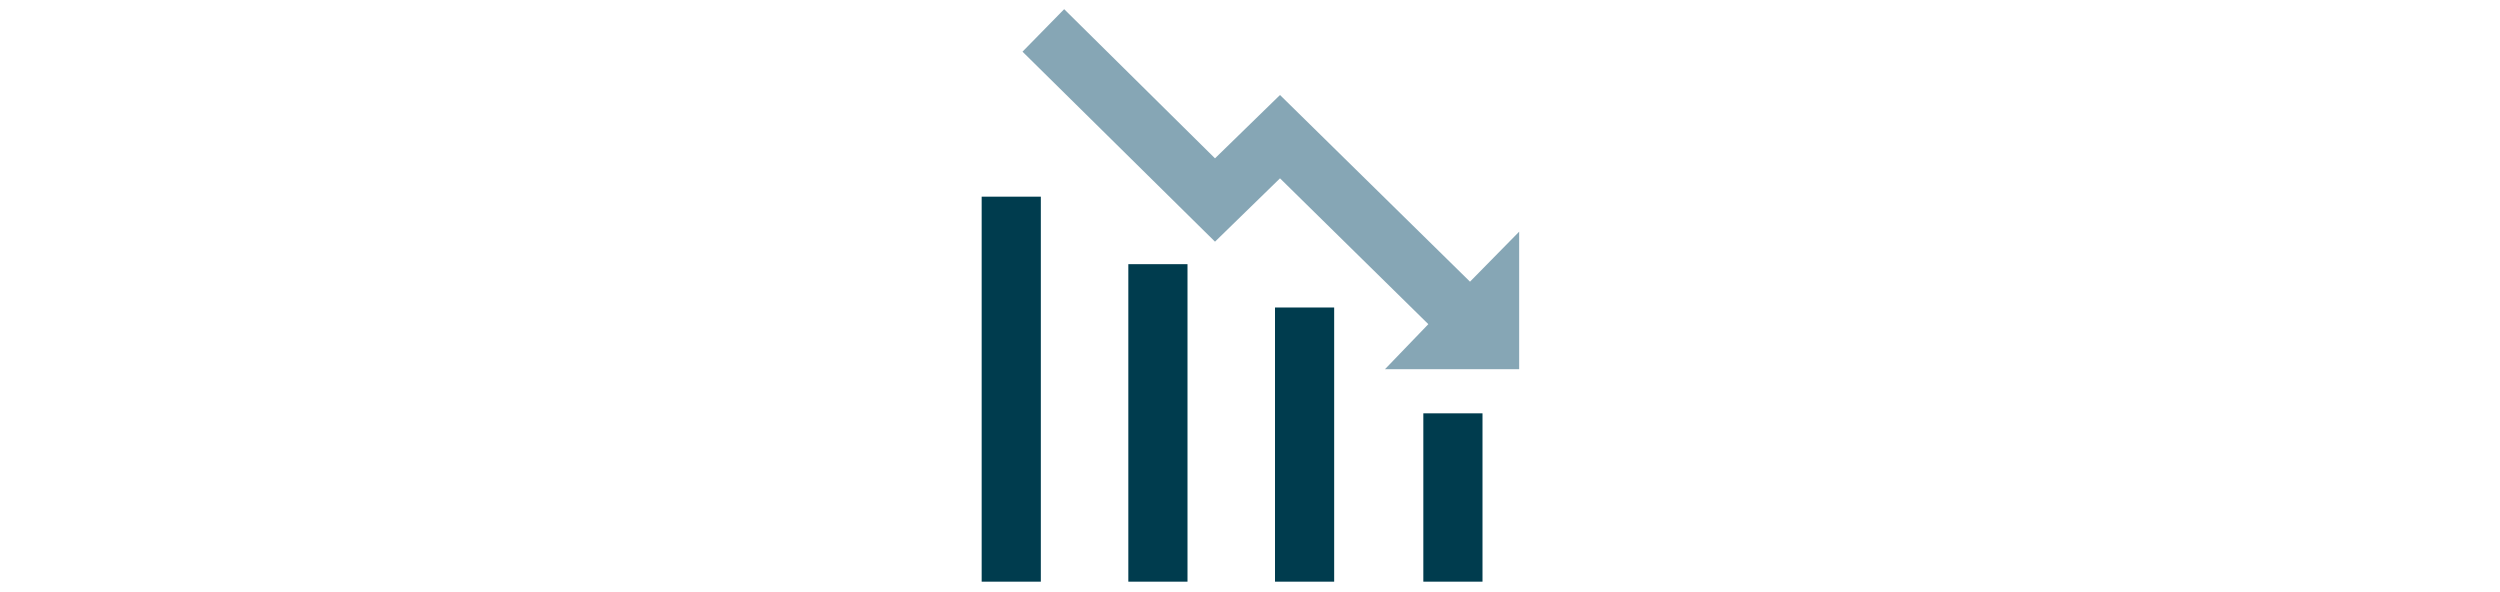
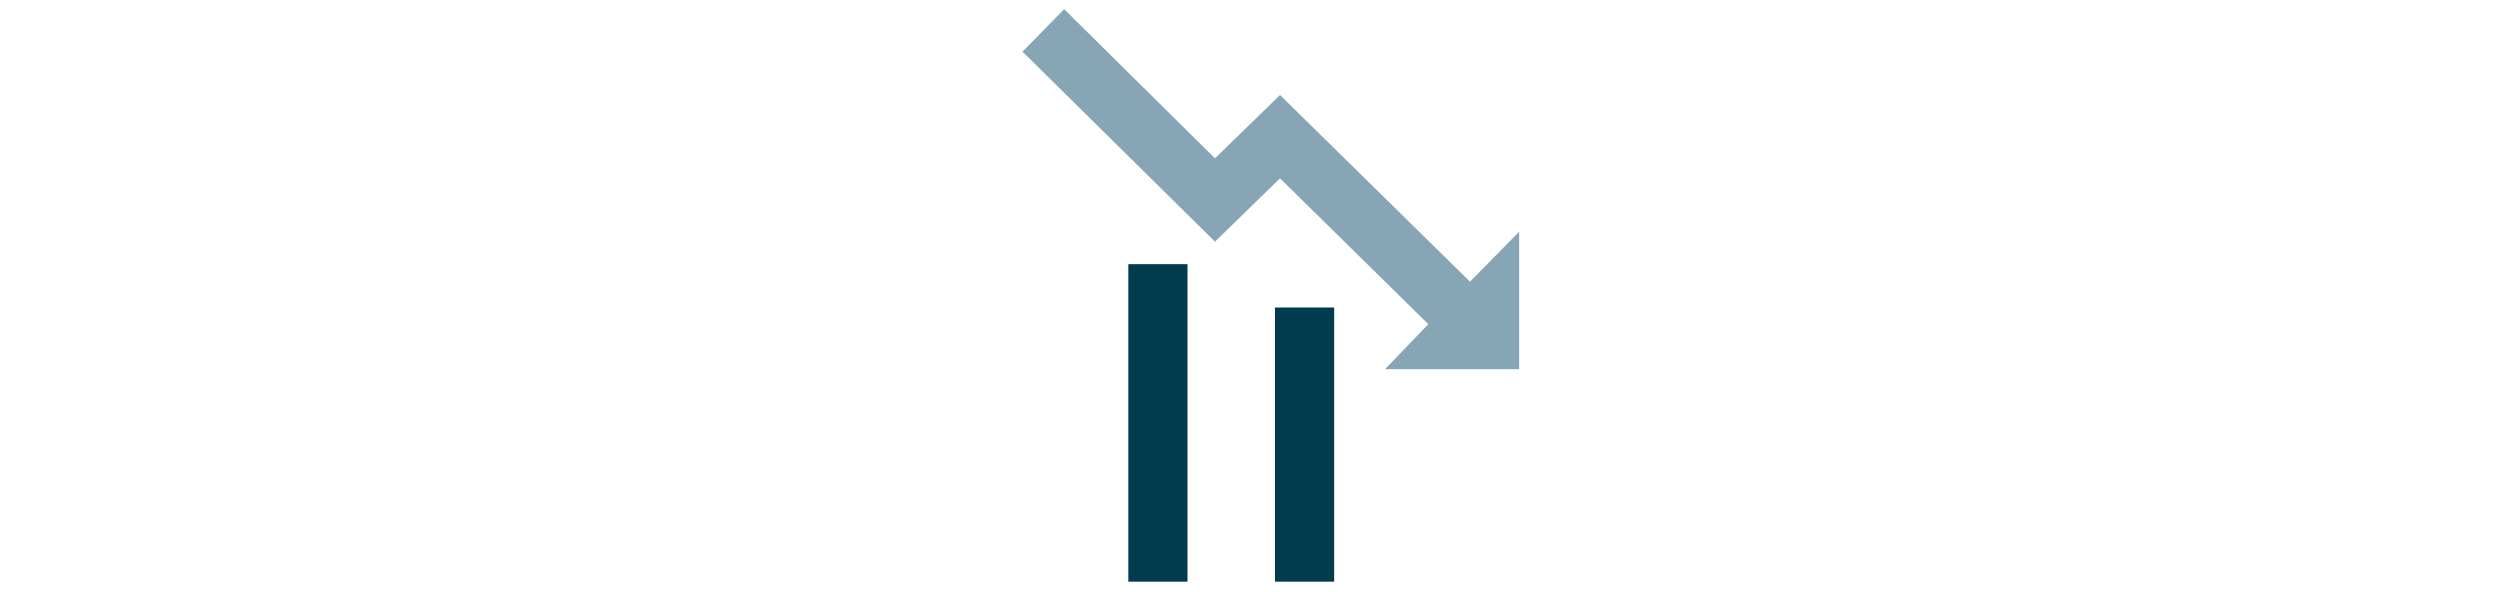
<svg xmlns="http://www.w3.org/2000/svg" version="1.1" id="Layer_1" x="0px" y="0px" viewBox="0 0 300 71" style="enable-background:new 0 0 300 71;" xml:space="preserve">
  <style type="text/css">
	.st0{fill:#86A6B5;}
	.st1{fill:#003C4E;}
</style>
  <g id="layer1" transform="translate(0,-284.3)">
    <path id="path2350" class="st0" d="M182.3,312.1v16.5h-16.1l5.2-5.4l-17.8-17.5l-7.8,7.6l-23.1-22.8l5-5.1l18.1,17.9l7.8-7.6   l22.8,22.4L182.3,312.1z" />
-     <path id="path2352" class="st1" d="M177.9,333.9h-7.1v20.2h7.1V333.9z" />
    <path id="path2354" class="st1" d="M160.2,321.2H153v32.9h7.1V321.2z" />
    <path id="path2356" class="st1" d="M142.5,316h-7.1v38.1h7.1V316z" />
-     <path id="path2358" class="st1" d="M124.9,307.9h-7.1v46.2h7.1V307.9z" />
  </g>
</svg>